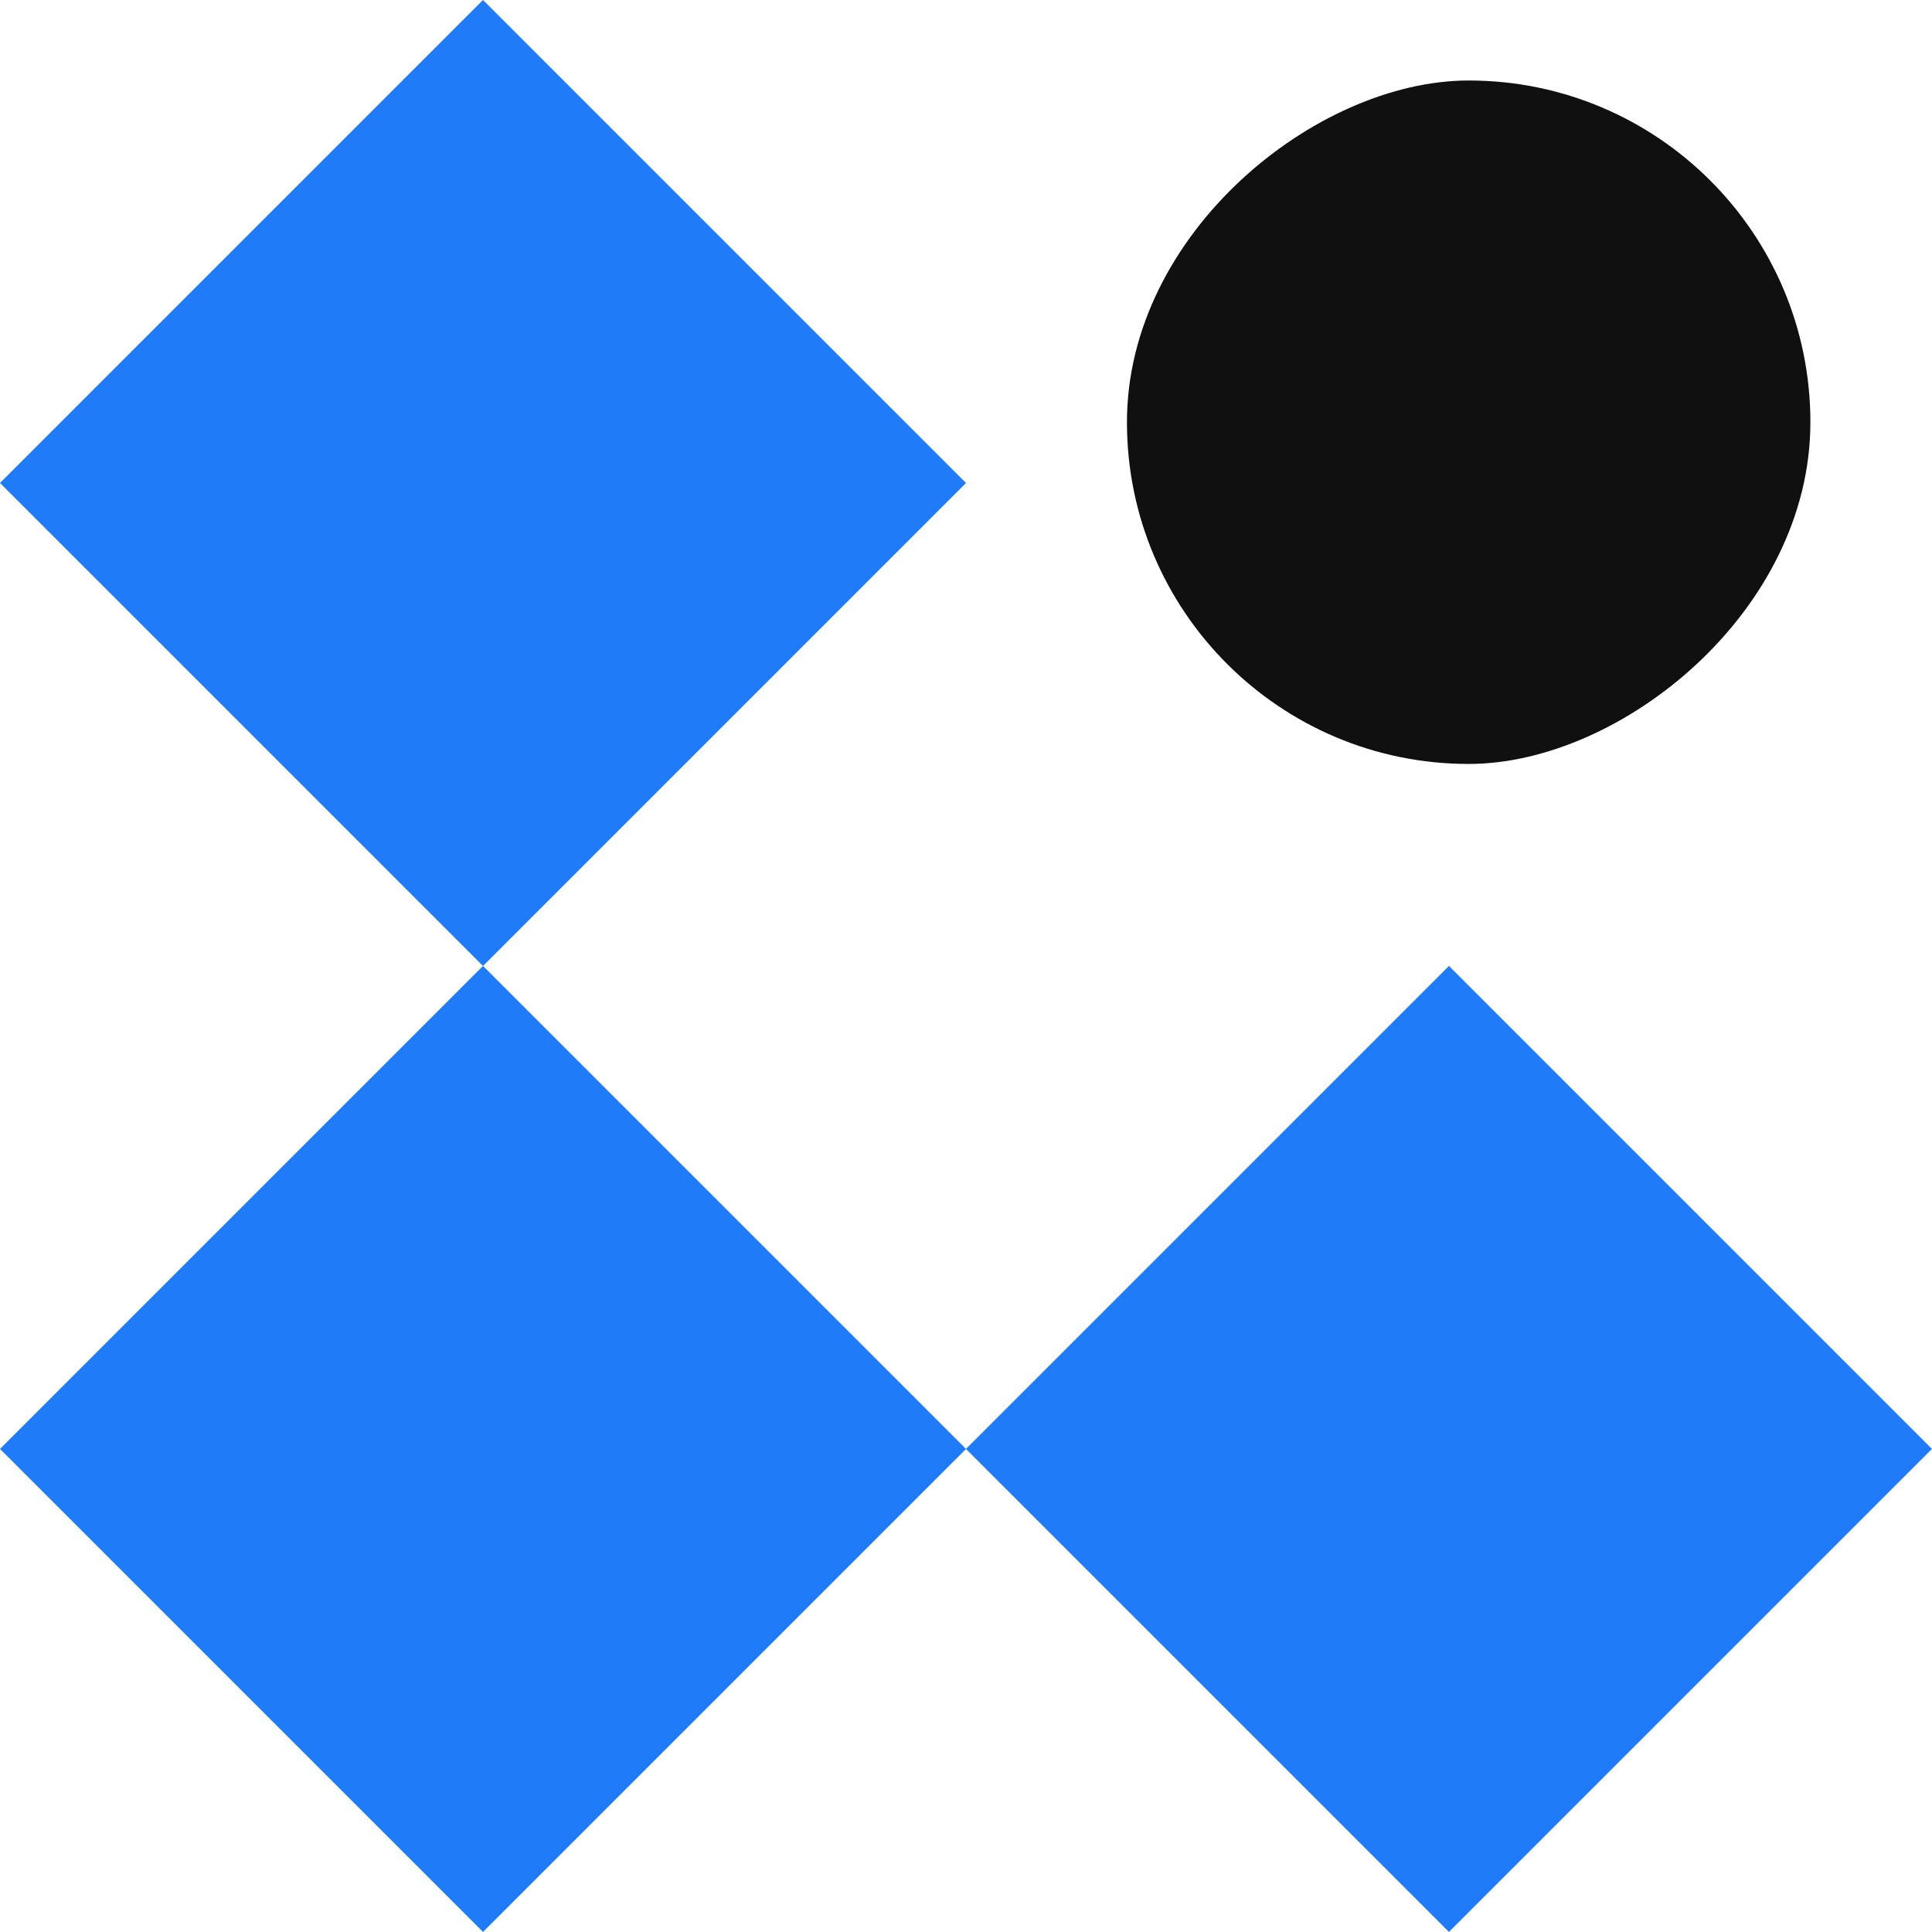
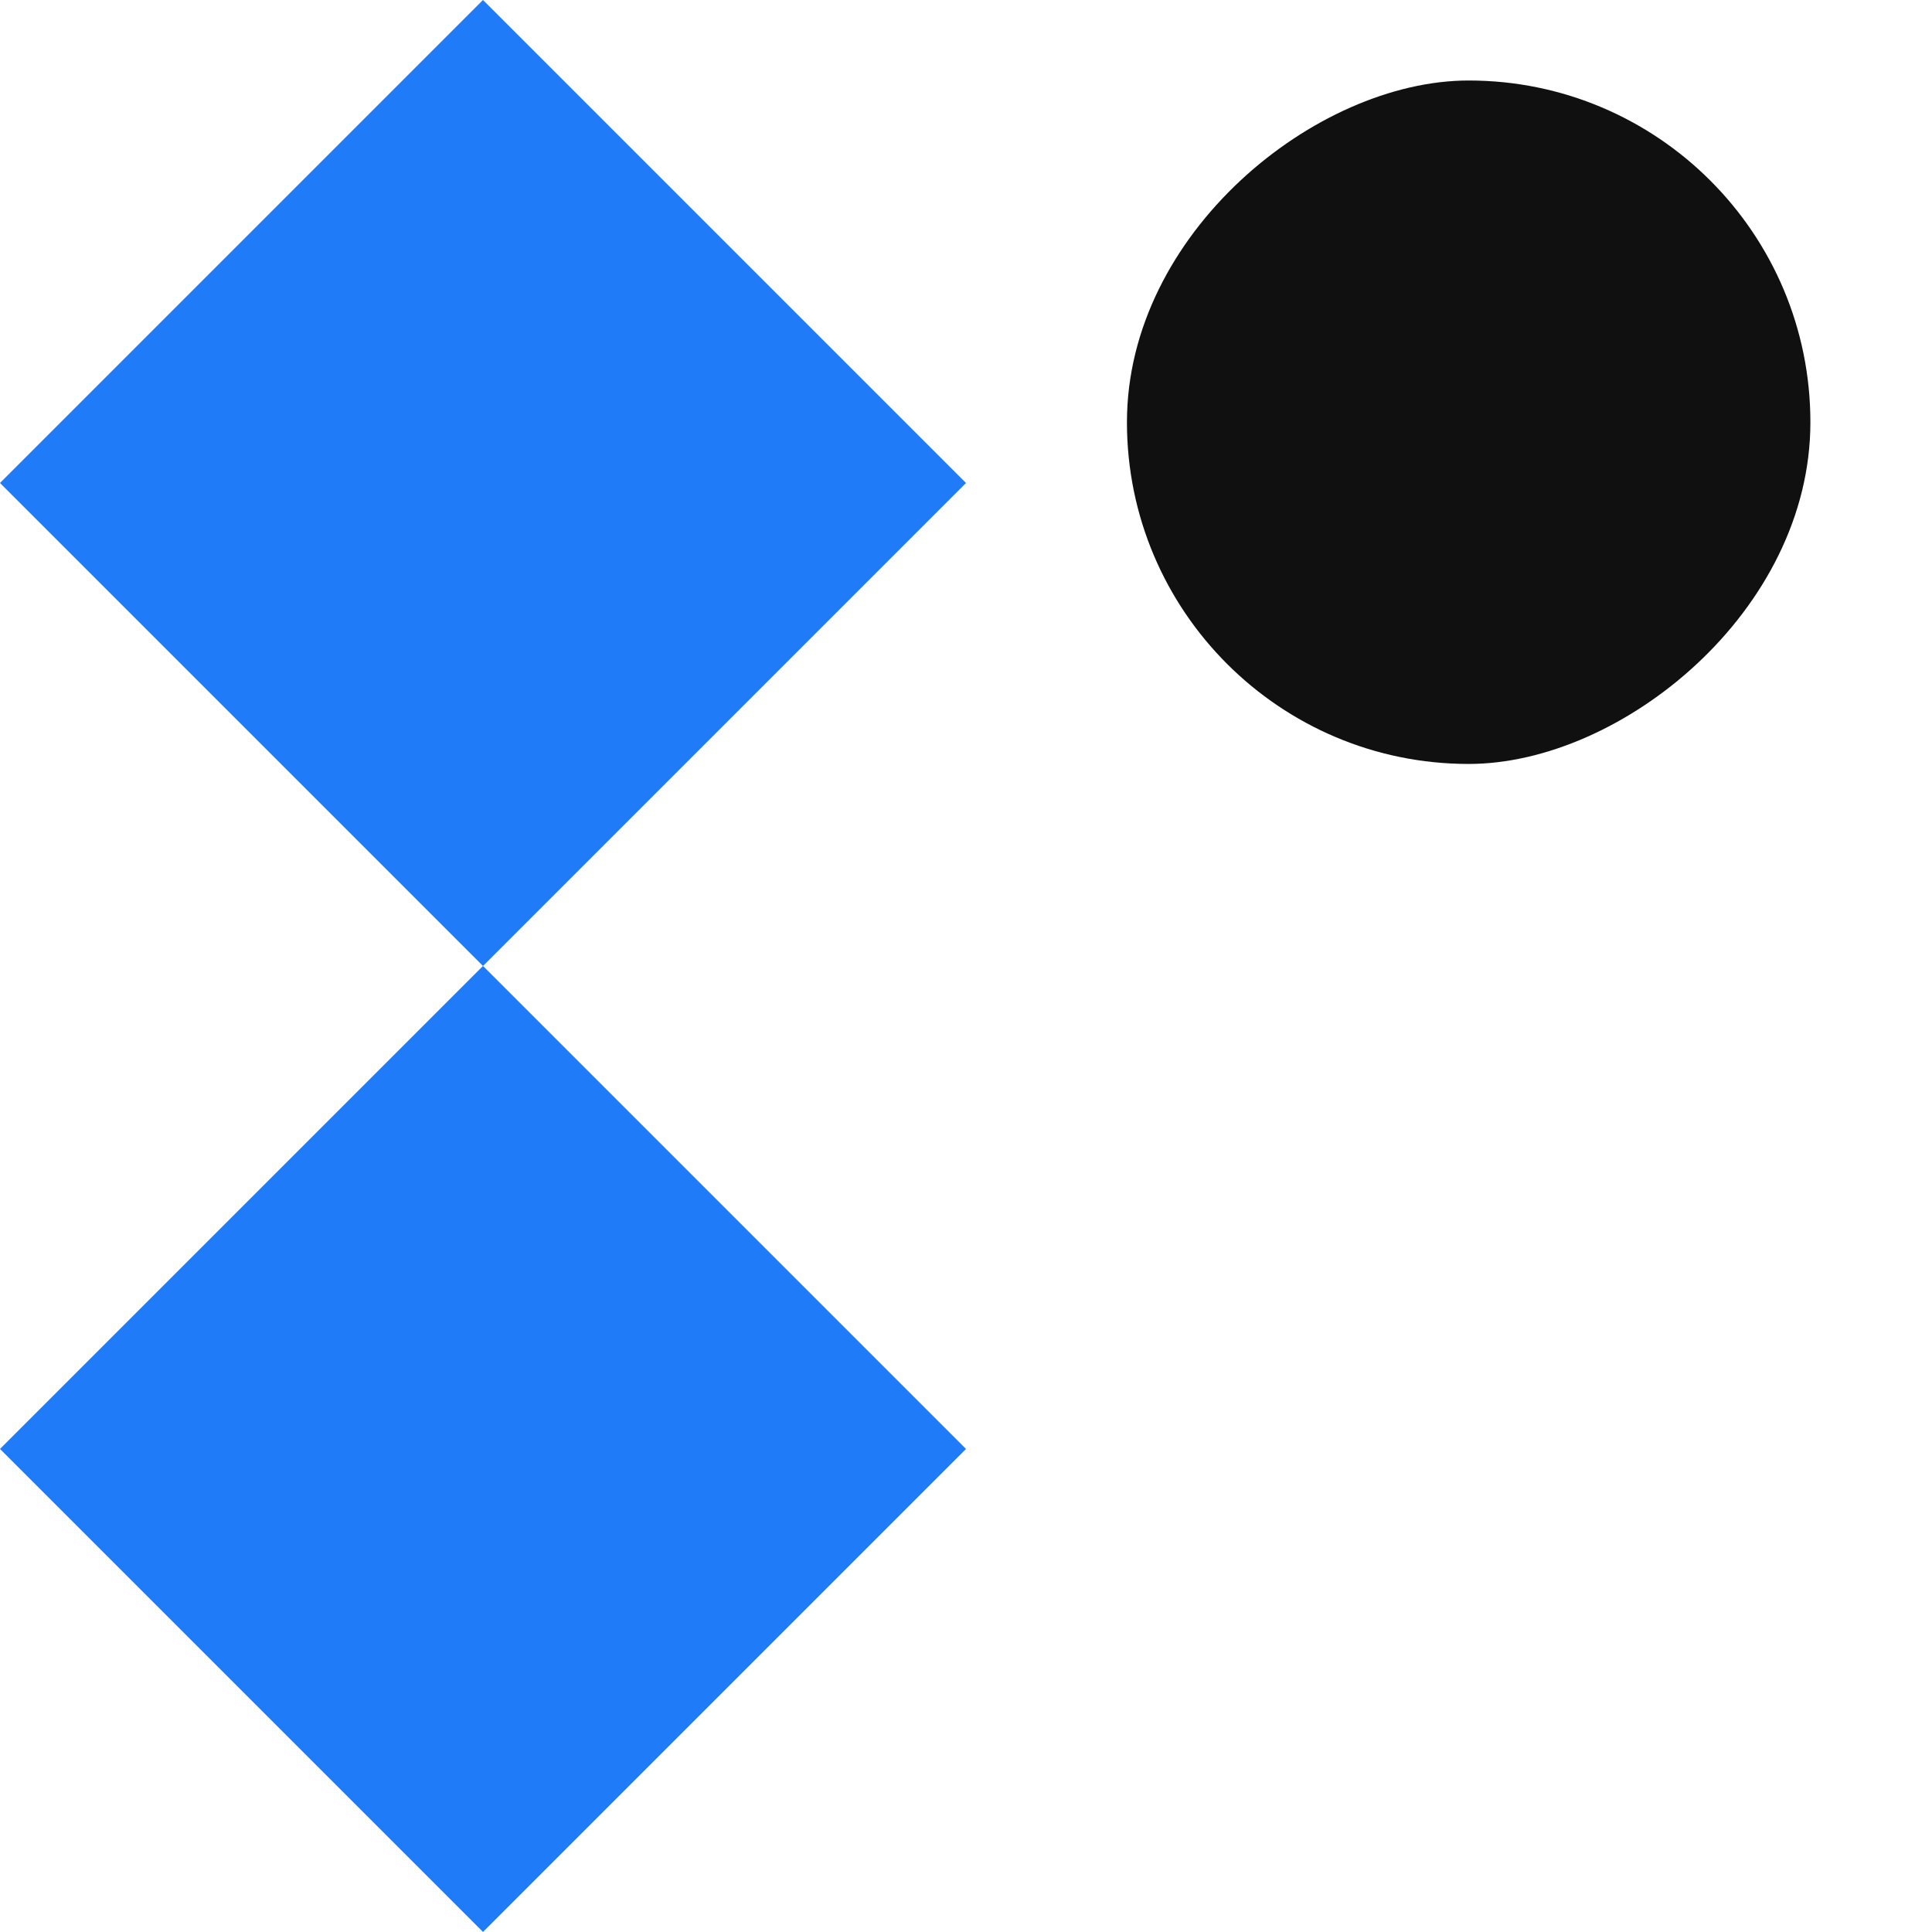
<svg xmlns="http://www.w3.org/2000/svg" width="36" height="36" viewBox="0 0 36 36" fill="none">
  <rect y="9" width="12.728" height="12.728" transform="rotate(-45 0 9)" fill="#207BF9" />
-   <rect x="17.999" y="26.999" width="12.728" height="12.728" transform="rotate(-45 17.999 26.999)" fill="#207BF9" />
  <rect x="33.734" y="1.5" width="12.735" height="12.735" rx="6.367" transform="rotate(90 33.734 1.5)" fill="#101010" />
  <rect y="26.999" width="12.728" height="12.728" transform="rotate(-45 0 26.999)" fill="#207BF9" />
</svg>